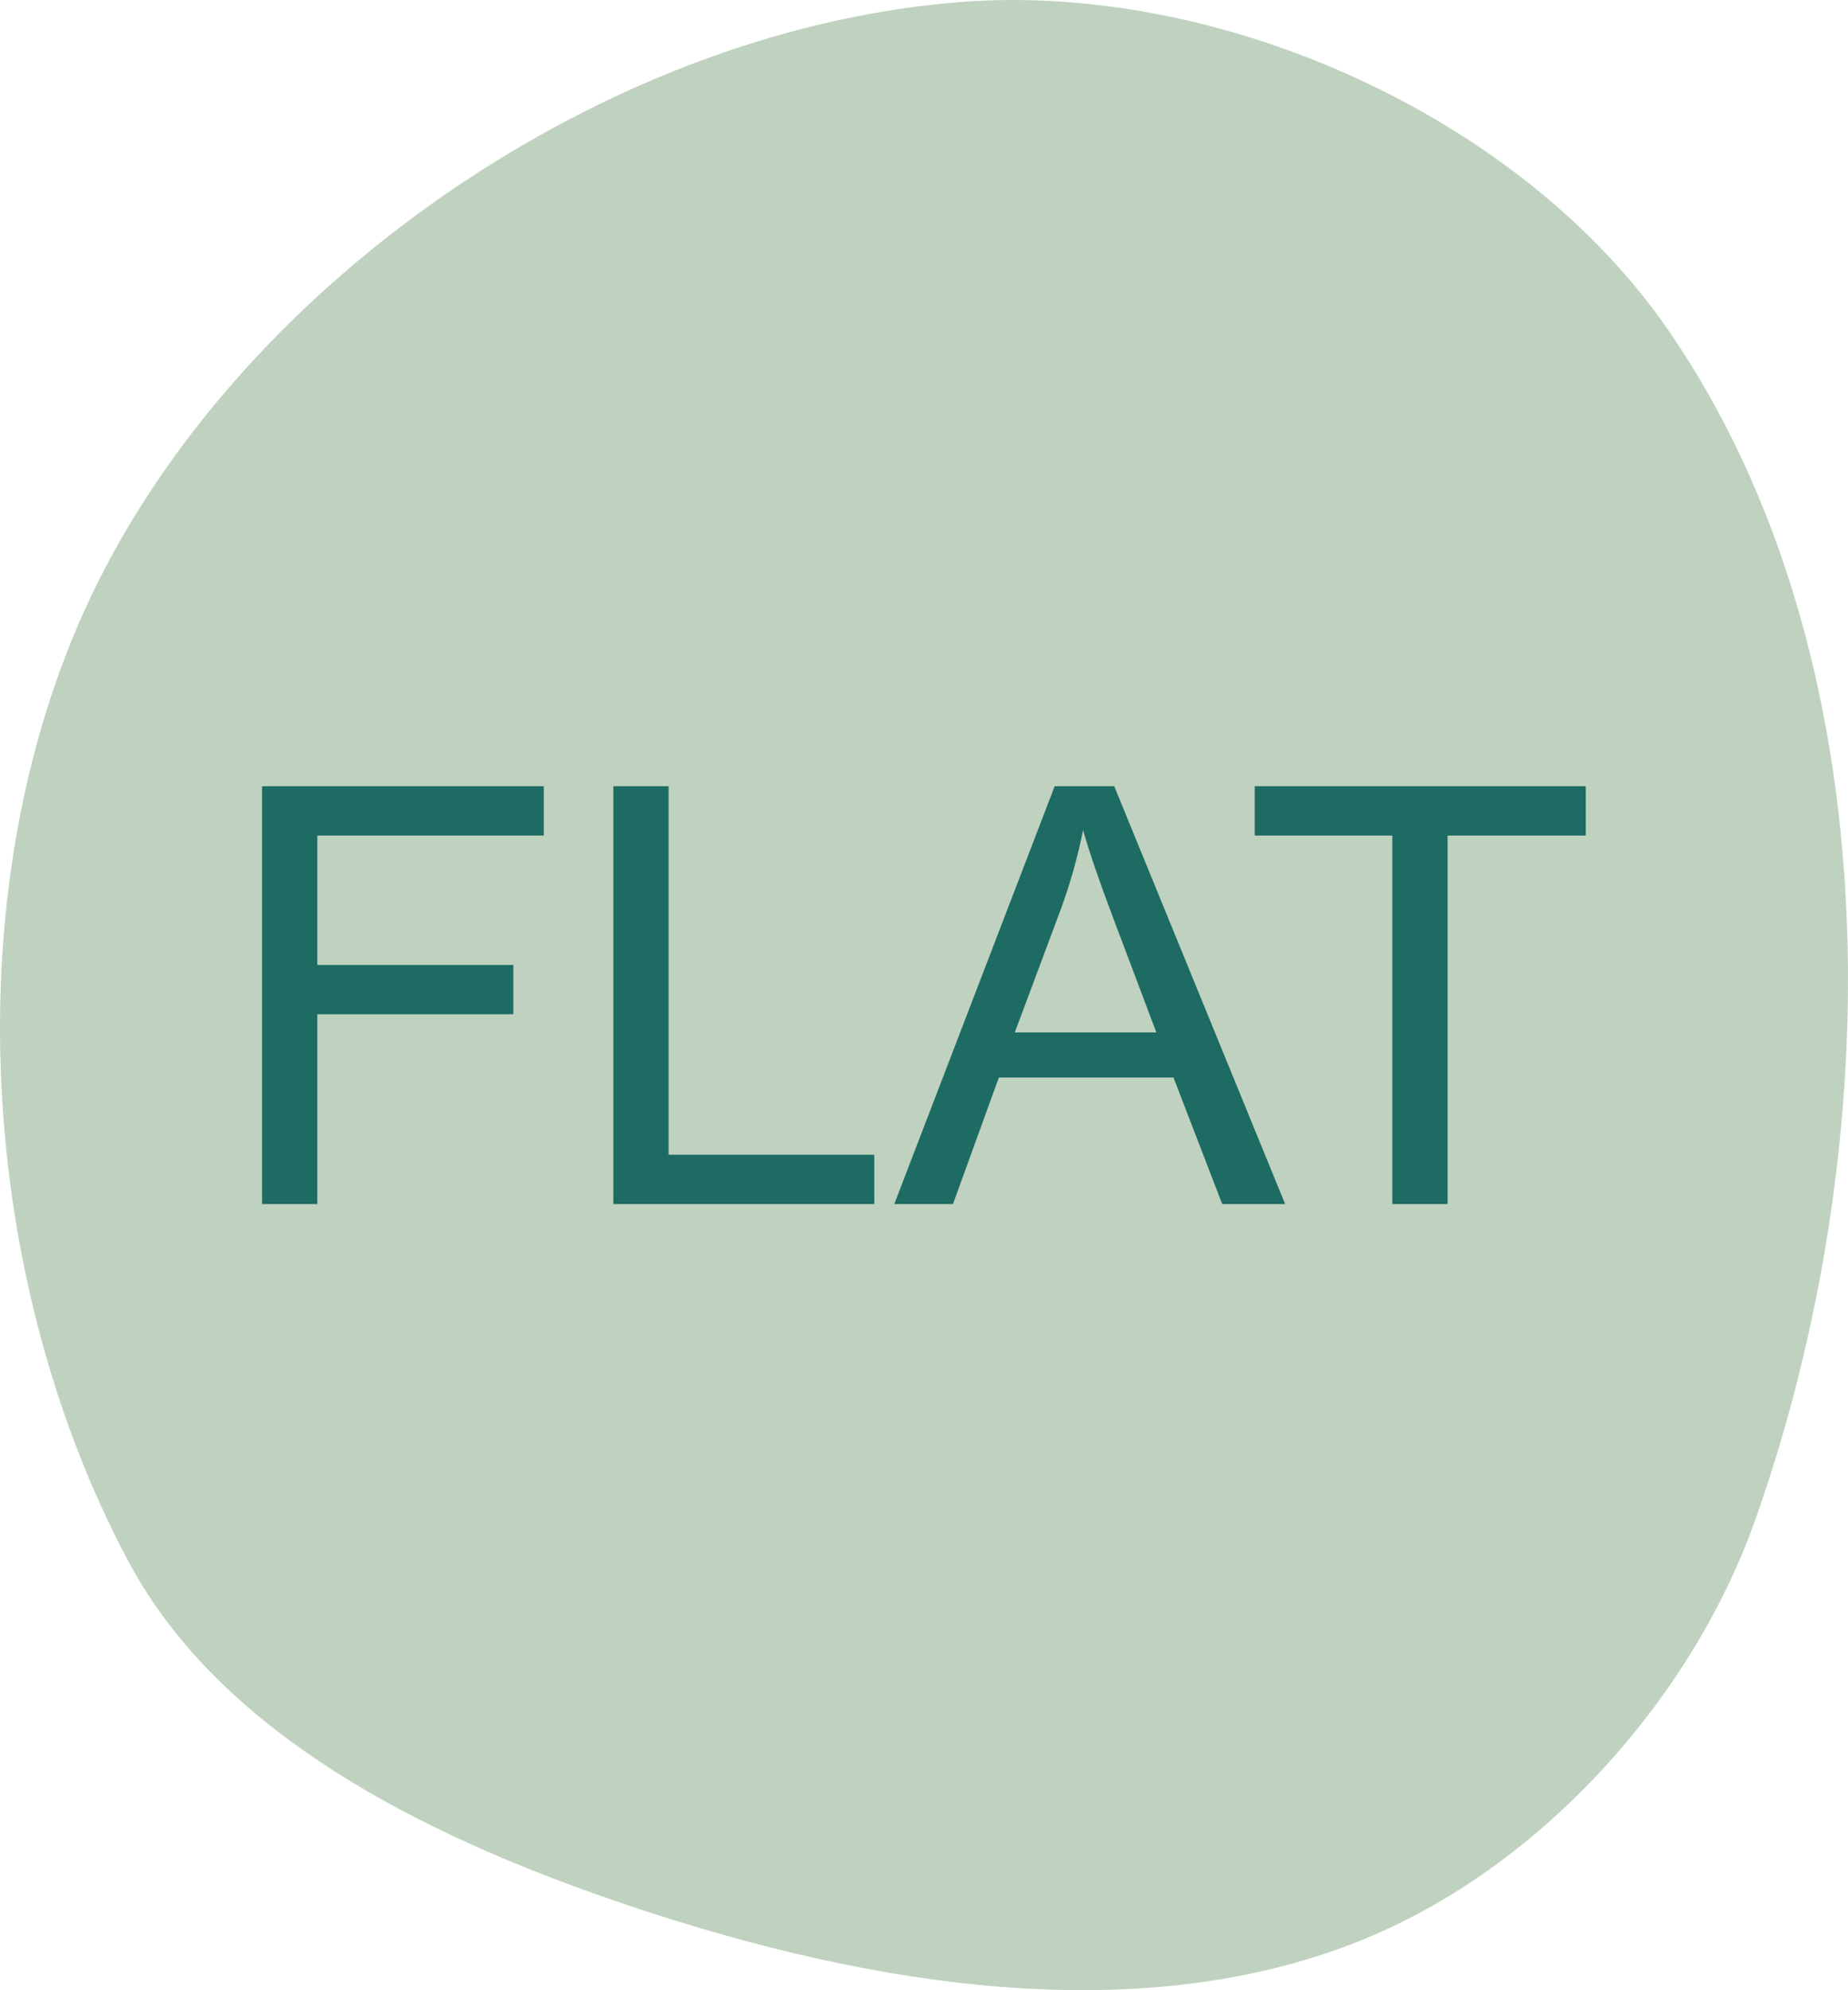
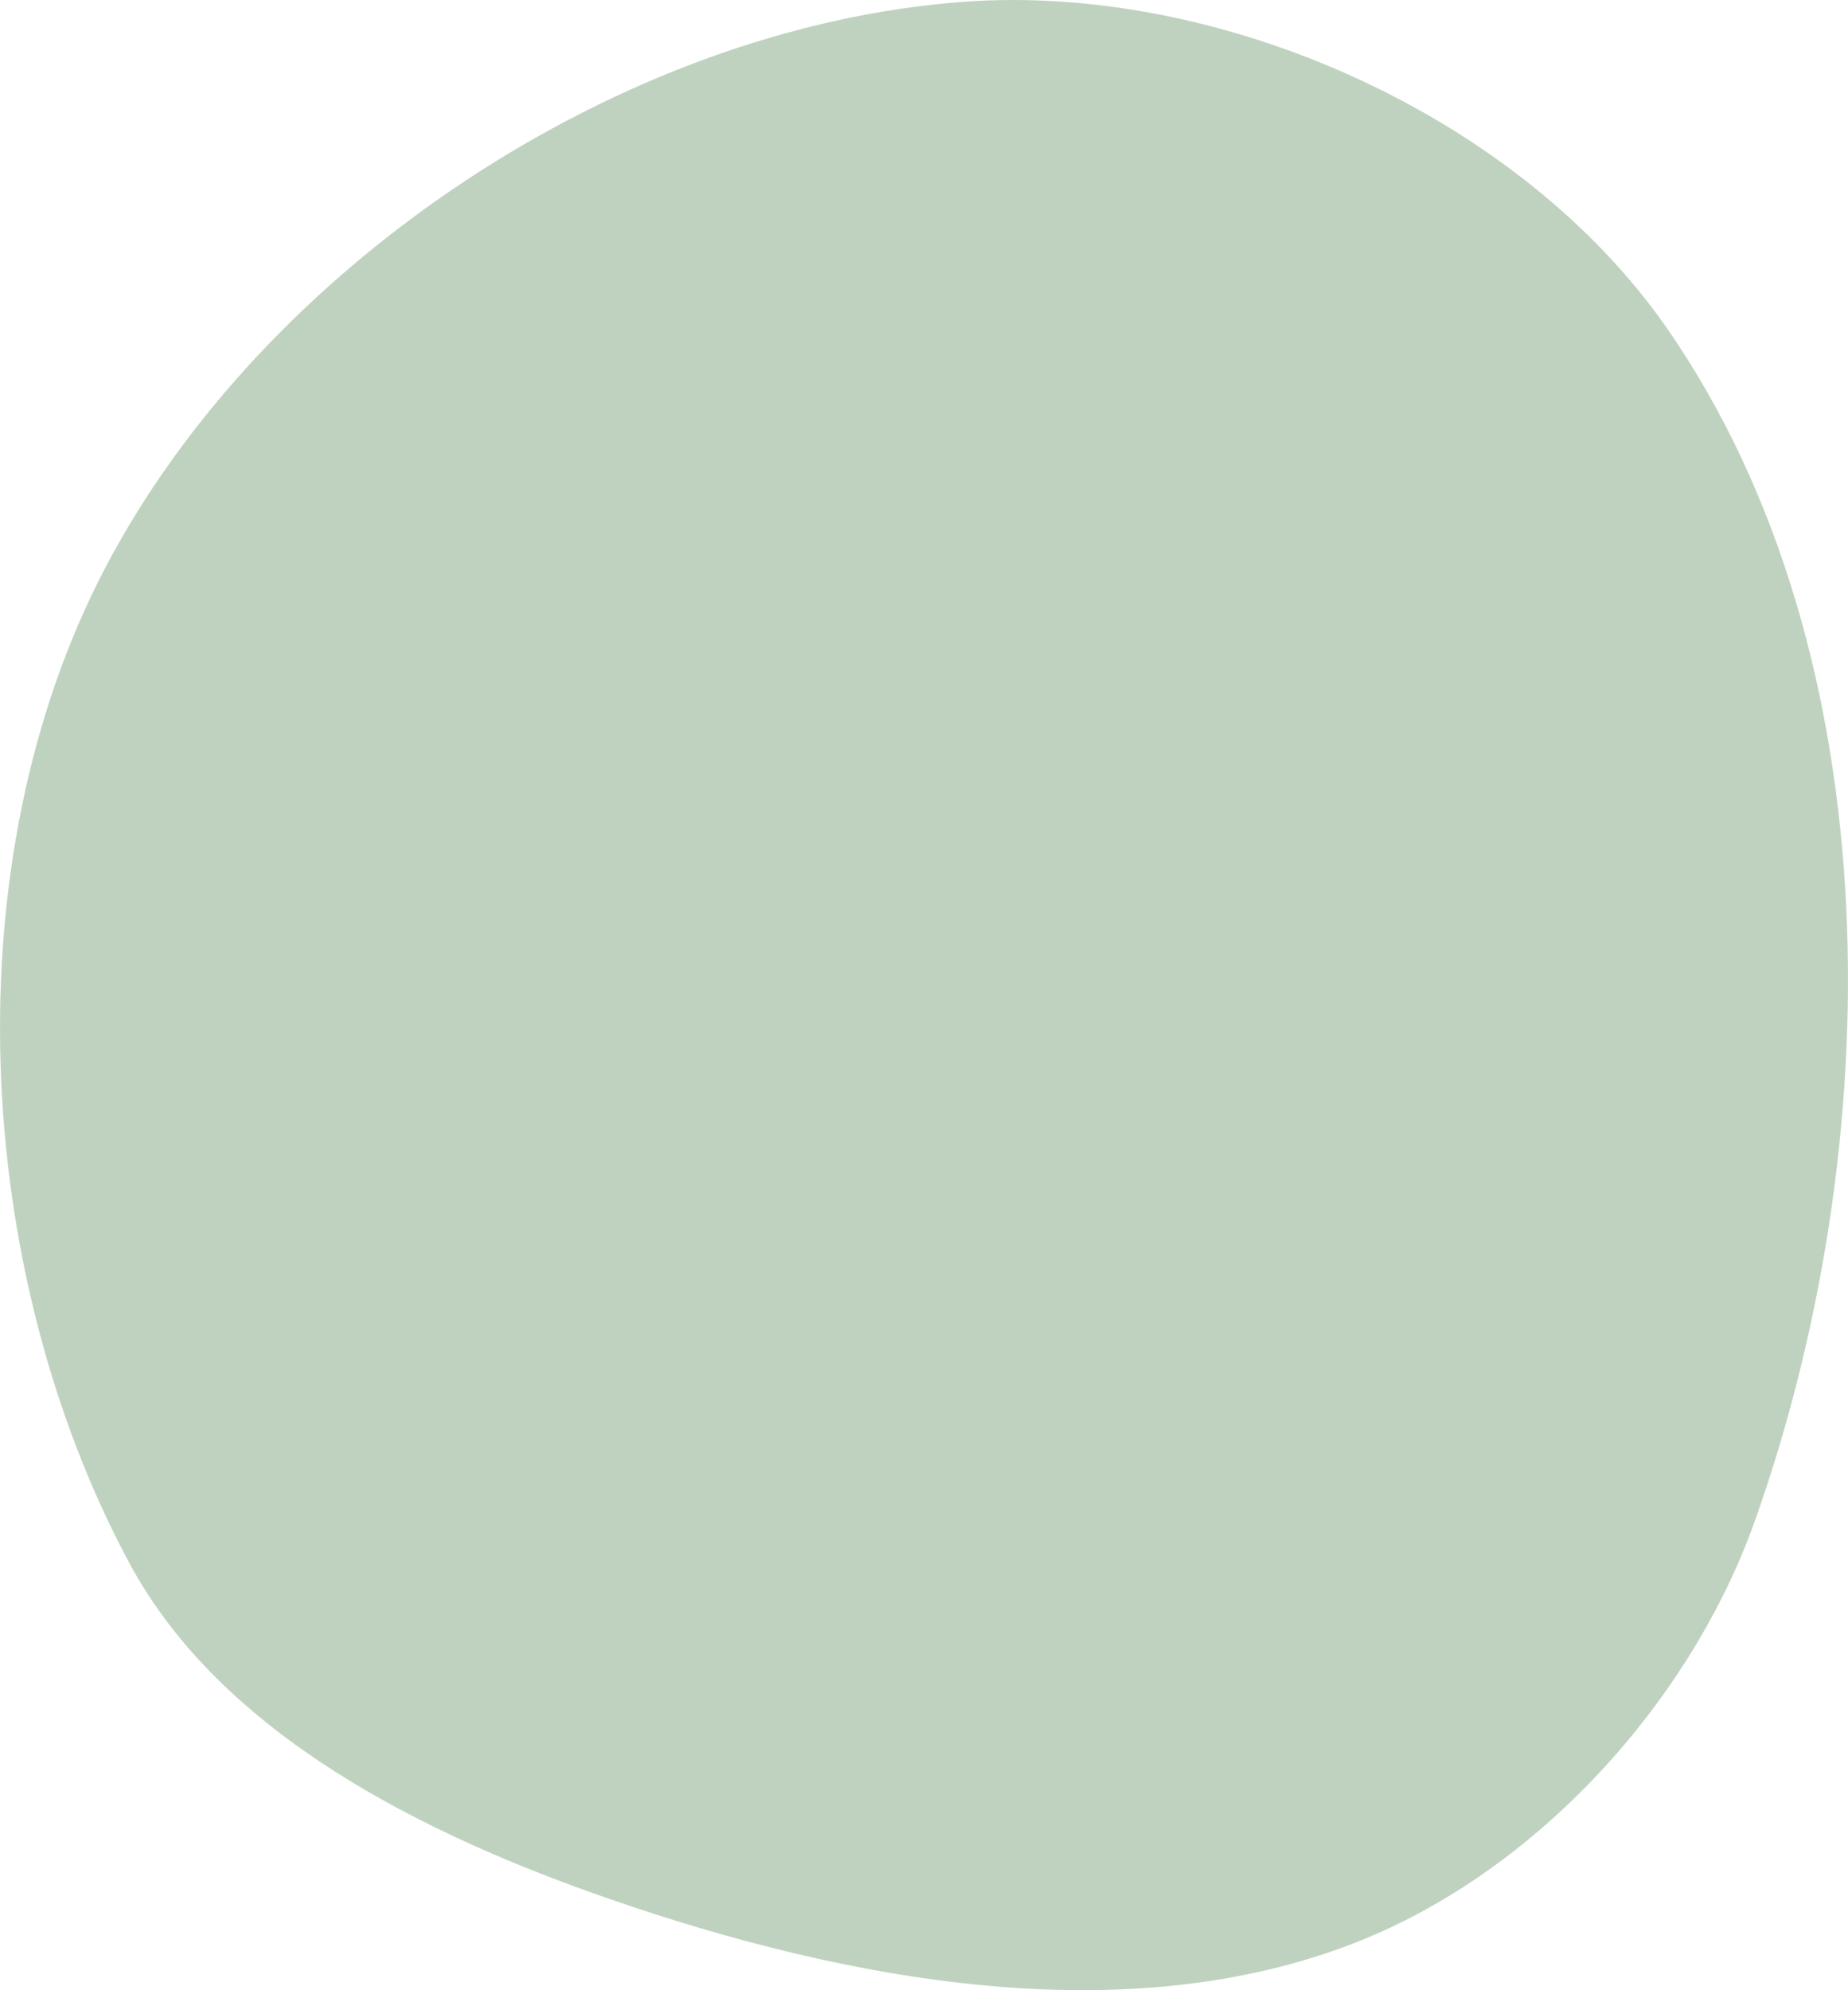
<svg xmlns="http://www.w3.org/2000/svg" xmlns:ns1="http://www.inkscape.org/namespaces/inkscape" xmlns:ns2="http://sodipodi.sourceforge.net/DTD/sodipodi-0.dtd" width="23.173mm" height="24.946mm" viewBox="0 0 23.173 24.946" version="1.1" id="svg8" ns1:version="1.2 (dc2aeda, 2022-05-15)" ns2:docname="8.svg">
  <defs id="defs2">
    <marker style="overflow:visible" id="Arrow1Lstart" refX="0" refY="0" orient="auto" ns1:stockid="Arrow1Lstart" ns1:isstock="true">
      <path transform="matrix(0.8,0,0,0.8,10,0)" style="fill:#ef0000;fill-opacity:1;fill-rule:evenodd;stroke:#ef0000;stroke-width:1pt;stroke-opacity:1" d="M 0,0 5,-5 -12.5,0 5,5 Z" id="path1322" />
    </marker>
    <marker style="overflow:visible" id="DotL" refX="0" refY="0" orient="auto" ns1:stockid="DotL" ns1:isstock="true">
-       <path transform="matrix(0.8,0,0,0.8,5.92,0.8)" style="fill:#ef0000;fill-opacity:1;fill-rule:evenodd;stroke:#ef0000;stroke-width:1pt;stroke-opacity:1" d="m -2.5,-1 c 0,2.76 -2.24,5 -5,5 -2.76,0 -5,-2.24 -5,-5 0,-2.76 2.24,-5 5,-5 2.76,0 5,2.24 5,5 z" id="path1383" />
-     </marker>
+       </marker>
    <linearGradient id="linearGradient1668">
      <stop style="stop-color:#000000;stop-opacity:1" offset="0" id="stop1664" />
      <stop id="stop1666" offset="1" style="stop-color:#ffffff;stop-opacity:0" />
    </linearGradient>
    <linearGradient id="linearGradient3710" ns1:swatch="solid">
      <stop style="stop-color:#878e76;stop-opacity:1;" offset="0" id="stop3708" />
    </linearGradient>
    <linearGradient id="linearGradient3177" ns1:swatch="solid">
      <stop style="stop-color:#000000;stop-opacity:1;" offset="0" id="stop3175" />
    </linearGradient>
    <linearGradient id="linearGradient3152">
      <stop style="stop-color:#878e76;stop-opacity:1" offset="0" id="stop3154" />
      <stop id="stop3178" offset="1" style="stop-color:#065143;stop-opacity:1" />
    </linearGradient>
    <ns1:perspective ns2:type="inkscape:persp3d" ns1:vp_x="0 : 254.12682 : 1" ns1:vp_y="0 : 1000 : 0" ns1:vp_z="744.09456 : 254.12682 : 1" ns1:persp3d-origin="372.04727 : 78.73309 : 1" id="perspective10" />
    <ns1:perspective id="perspective3304" ns1:persp3d-origin="372.04727 : 78.73309 : 1" ns1:vp_z="744.09456 : 254.12682 : 1" ns1:vp_y="0 : 1000 : 0" ns1:vp_x="0 : 254.12682 : 1" ns2:type="inkscape:persp3d" />
    <linearGradient id="linearGradient3152-8">
      <stop style="stop-color:#73d216;stop-opacity:1;" offset="0" id="stop3154-9" />
      <stop id="stop3178-2" offset="1" style="stop-color:#519f06;stop-opacity:1;" />
    </linearGradient>
    <ns1:perspective ns2:type="inkscape:persp3d" ns1:vp_x="0 : 254.12682 : 1" ns1:vp_y="0 : 1000 : 0" ns1:vp_z="744.09456 : 254.12682 : 1" ns1:persp3d-origin="372.04727 : 78.73309 : 1" id="perspective10-1" />
    <ns1:perspective id="perspective3304-8" ns1:persp3d-origin="372.04727 : 78.73309 : 1" ns1:vp_z="744.09456 : 254.12682 : 1" ns1:vp_y="0 : 1000 : 0" ns1:vp_x="0 : 254.12682 : 1" ns2:type="inkscape:persp3d" />
  </defs>
  <ns2:namedview id="base" pagecolor="#ffffff" bordercolor="#666666" borderopacity="1.0" ns1:pageopacity="0.0" ns1:pageshadow="2" ns1:zoom="5.6568542" ns1:cx="28.195883" ns1:cy="49.939417" ns1:document-units="mm" ns1:current-layer="layer7" ns1:document-rotation="0" showgrid="false" ns1:snap-global="false" ns1:window-width="1302" ns1:window-height="763" ns1:window-x="20" ns1:window-y="23" ns1:window-maximized="0" fit-margin-top="0" fit-margin-left="0" fit-margin-right="0" fit-margin-bottom="0" ns1:pagecheckerboard="0" ns1:showpageshadow="2" ns1:deskcolor="#d1d1d1" />
  <g ns1:groupmode="layer" id="layer7" ns1:label="Green" style="display:inline;opacity:1" transform="translate(-74.489,-110.627)">
    <path style="opacity:1;fill:#bfd2bf;fill-opacity:1;stroke:none;stroke-width:0.228px;stroke-linecap:butt;stroke-linejoin:miter;stroke-opacity:1" d="m 96.497,129.683 c -0.808,2.276 -2.723,4.38 -4.965,5.275 -2.915,1.163 -6.436,0.498 -9.401,-0.529 -2.316,-0.802 -4.865,-2.057 -6.024,-4.217 -1.963,-3.659 -2.228,-8.773 -0.306,-12.453 1.991,-3.812 6.477,-6.791 10.766,-7.109 3.241,-0.241 6.994,1.438 8.84,4.113 2.833,4.104 2.758,10.221 1.09,14.92 z" id="path942" ns2:nodetypes="aaaaaaaa" />
  </g>
  <g ns1:groupmode="layer" id="layer15" ns1:label="arrows" transform="translate(-54.228,-47.882)">
    <g aria-label="FLAT" id="text18920" style="font-size:7.316px;line-height:1.25;font-family:Arial;-inkscape-font-specification:Arial;fill:#1d6b62;fill-opacity:1;stroke-width:0.183">
-       <path id="path18979" d="m 71.687,62.974 v -4.619 h -1.725 v -0.618 h 4.151 v 0.618 h -1.733 v 4.619 z m -6.245,0 2.011,-5.237 h 0.747 l 2.143,5.237 h -0.789 l -0.611,-1.586 h -2.19 l -0.575,1.586 z m 1.511,-2.151 h 1.775 l -0.547,-1.45 q -0.25,-0.661 -0.372,-1.086 -0.1,0.504 -0.282,1 z m -5.034,2.151 v -5.237 h 0.693 v 4.619 h 2.579 v 0.618 z m -4.405,0 v -5.237 h 3.533 v 0.618 h -2.84 v 1.622 h 2.458 v 0.618 h -2.458 v 2.379 z" style="fill:#1d6b62;fill-opacity:1" />
-     </g>
+       </g>
  </g>
</svg>